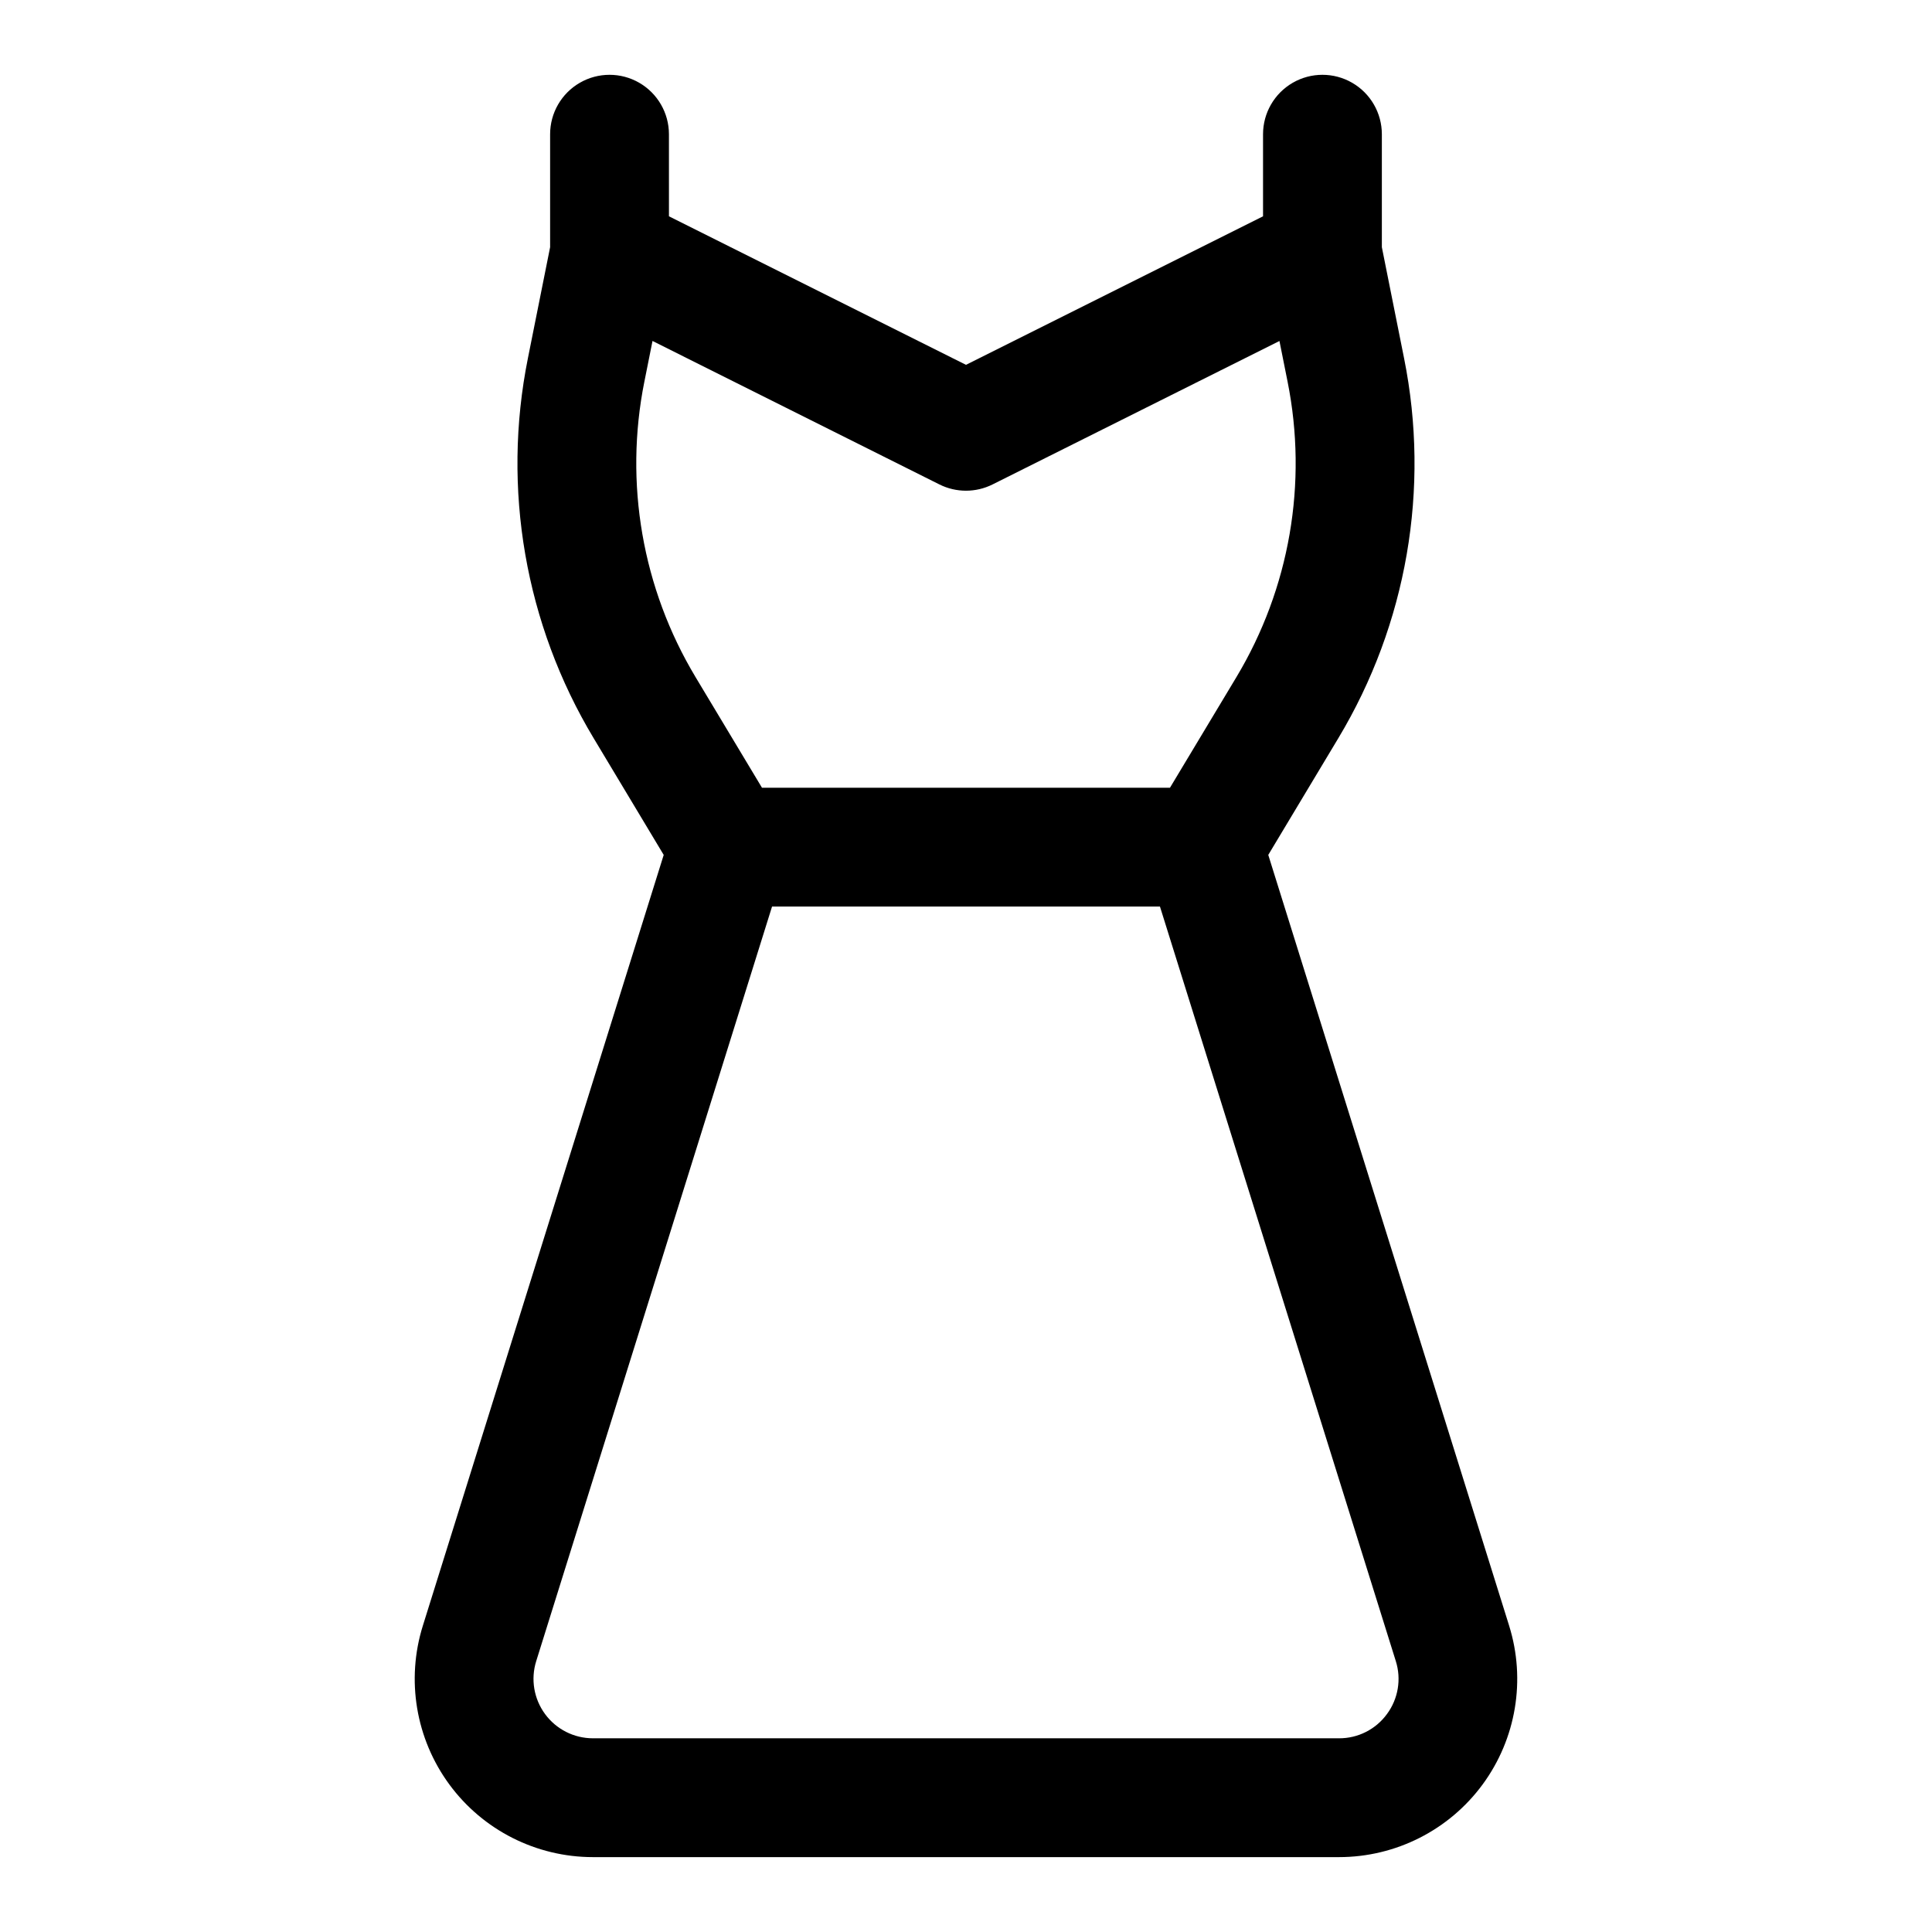
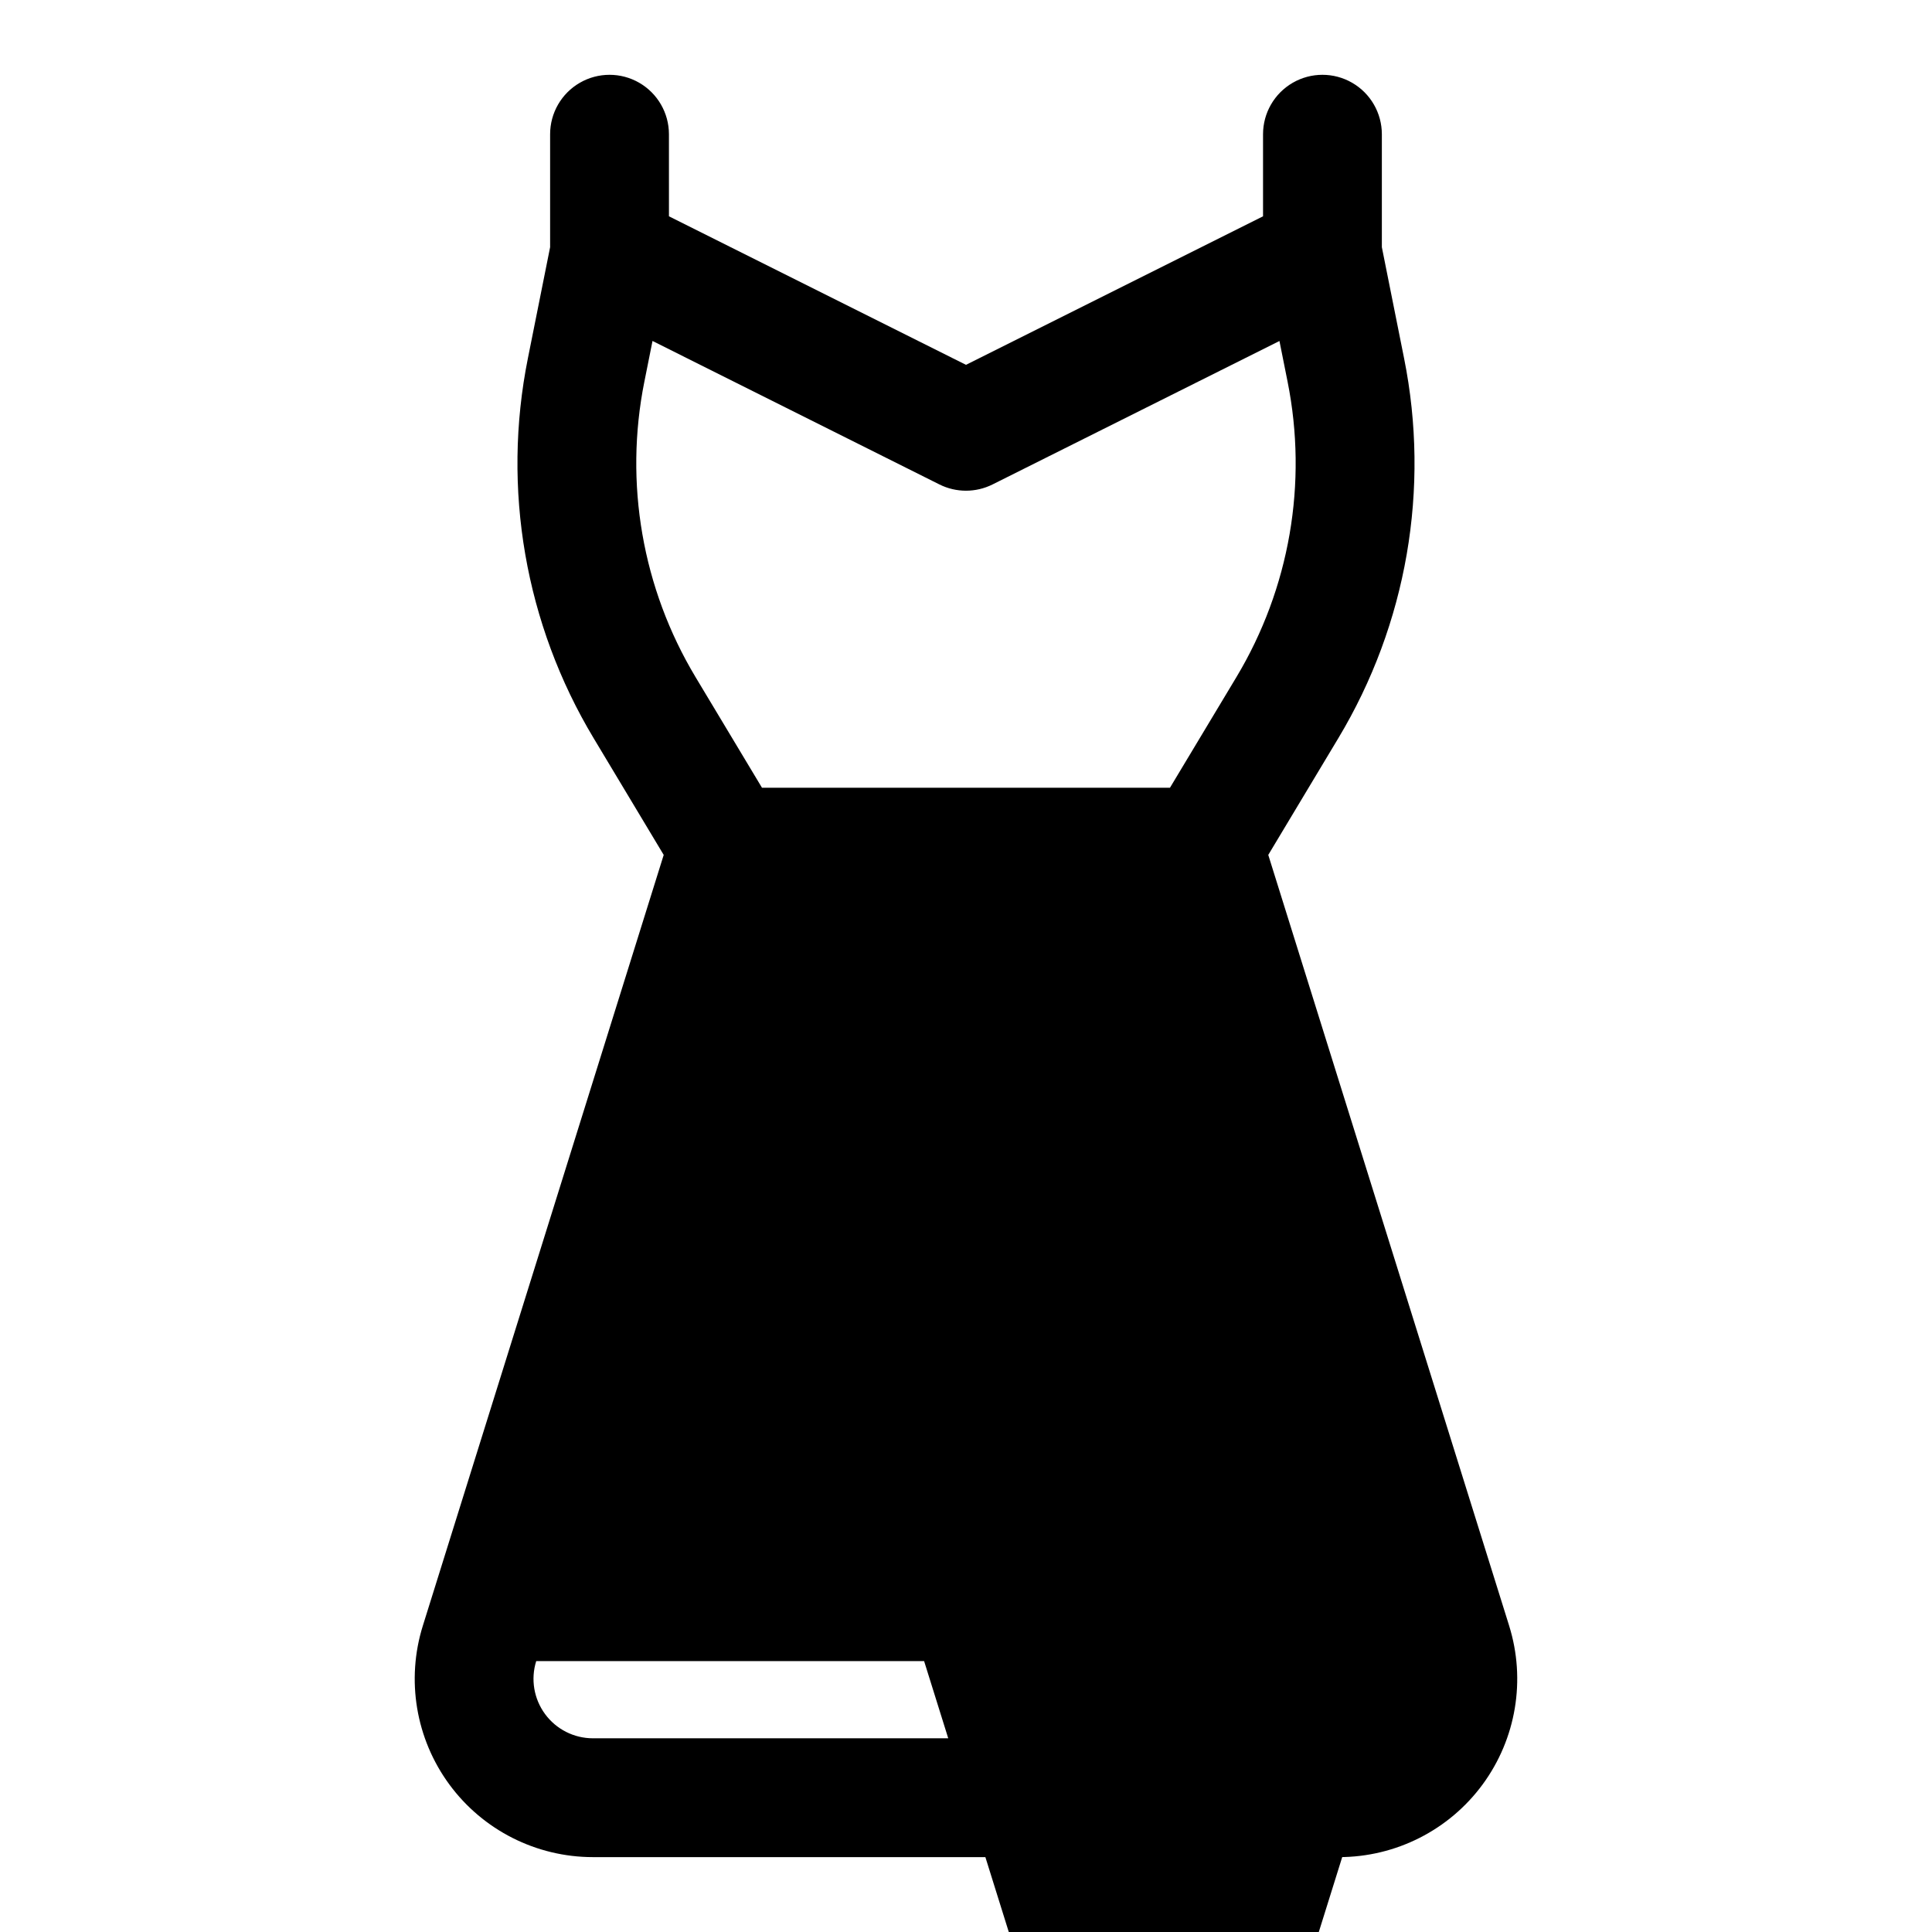
<svg xmlns="http://www.w3.org/2000/svg" fill="#000000" width="800px" height="800px" version="1.1" viewBox="144 144 512 512">
-   <path d="m543.94 574.84-63.836-204.28 18.555-30.914c18.16-30.223 24.379-66.141 17.434-100.71l-5.887-29.43v-29.934c0-5.625-3-10.824-7.871-13.637-4.871-2.812-10.875-2.812-15.746 0s-7.871 8.012-7.871 13.637v21.754l-78.719 39.359-78.719-39.359-0.004-21.754c0-5.625-3-10.824-7.871-13.637s-10.871-2.812-15.742 0c-4.875 2.812-7.875 8.012-7.875 13.637v29.934l-5.887 29.43c-6.941 34.566-0.727 70.484 17.434 100.71l18.555 30.914-63.832 204.28c-4.481 14.34-1.871 29.957 7.027 42.062 8.898 12.102 23.027 19.25 38.051 19.254h197.72c15.023-0.004 29.152-7.152 38.051-19.254 8.898-12.105 11.508-27.723 7.031-42.062zm-229.17-329.72 2.152-10.762 76.031 38.023c4.434 2.215 9.648 2.215 14.082 0l76.031-38.016 2.152 10.762c5.391 26.887 0.555 54.812-13.559 78.32l-17.605 29.312h-108.12l-17.605-29.32c-14.117-23.508-18.953-51.434-13.562-78.32zm196.77 353.14h0.004c-2.957 4.047-7.676 6.43-12.688 6.406h-197.72c-5.012 0-9.723-2.383-12.691-6.422-2.969-4.035-3.84-9.246-2.344-14.027l62.5-199.97h102.8l62.504 199.97c1.512 4.785 0.633 10.008-2.356 14.039z" />
+   <path d="m543.94 574.84-63.836-204.28 18.555-30.914c18.16-30.223 24.379-66.141 17.434-100.71l-5.887-29.43v-29.934c0-5.625-3-10.824-7.871-13.637-4.871-2.812-10.875-2.812-15.746 0s-7.871 8.012-7.871 13.637v21.754l-78.719 39.359-78.719-39.359-0.004-21.754c0-5.625-3-10.824-7.871-13.637s-10.871-2.812-15.742 0c-4.875 2.812-7.875 8.012-7.875 13.637v29.934l-5.887 29.43c-6.941 34.566-0.727 70.484 17.434 100.71l18.555 30.914-63.832 204.28c-4.481 14.34-1.871 29.957 7.027 42.062 8.898 12.102 23.027 19.25 38.051 19.254h197.72c15.023-0.004 29.152-7.152 38.051-19.254 8.898-12.105 11.508-27.723 7.031-42.062zm-229.17-329.72 2.152-10.762 76.031 38.023c4.434 2.215 9.648 2.215 14.082 0l76.031-38.016 2.152 10.762c5.391 26.887 0.555 54.812-13.559 78.32l-17.605 29.312h-108.12l-17.605-29.32c-14.117-23.508-18.953-51.434-13.562-78.32zm196.77 353.14h0.004c-2.957 4.047-7.676 6.43-12.688 6.406h-197.72c-5.012 0-9.723-2.383-12.691-6.422-2.969-4.035-3.84-9.246-2.344-14.027h102.8l62.504 199.97c1.512 4.785 0.633 10.008-2.356 14.039z" />
</svg>